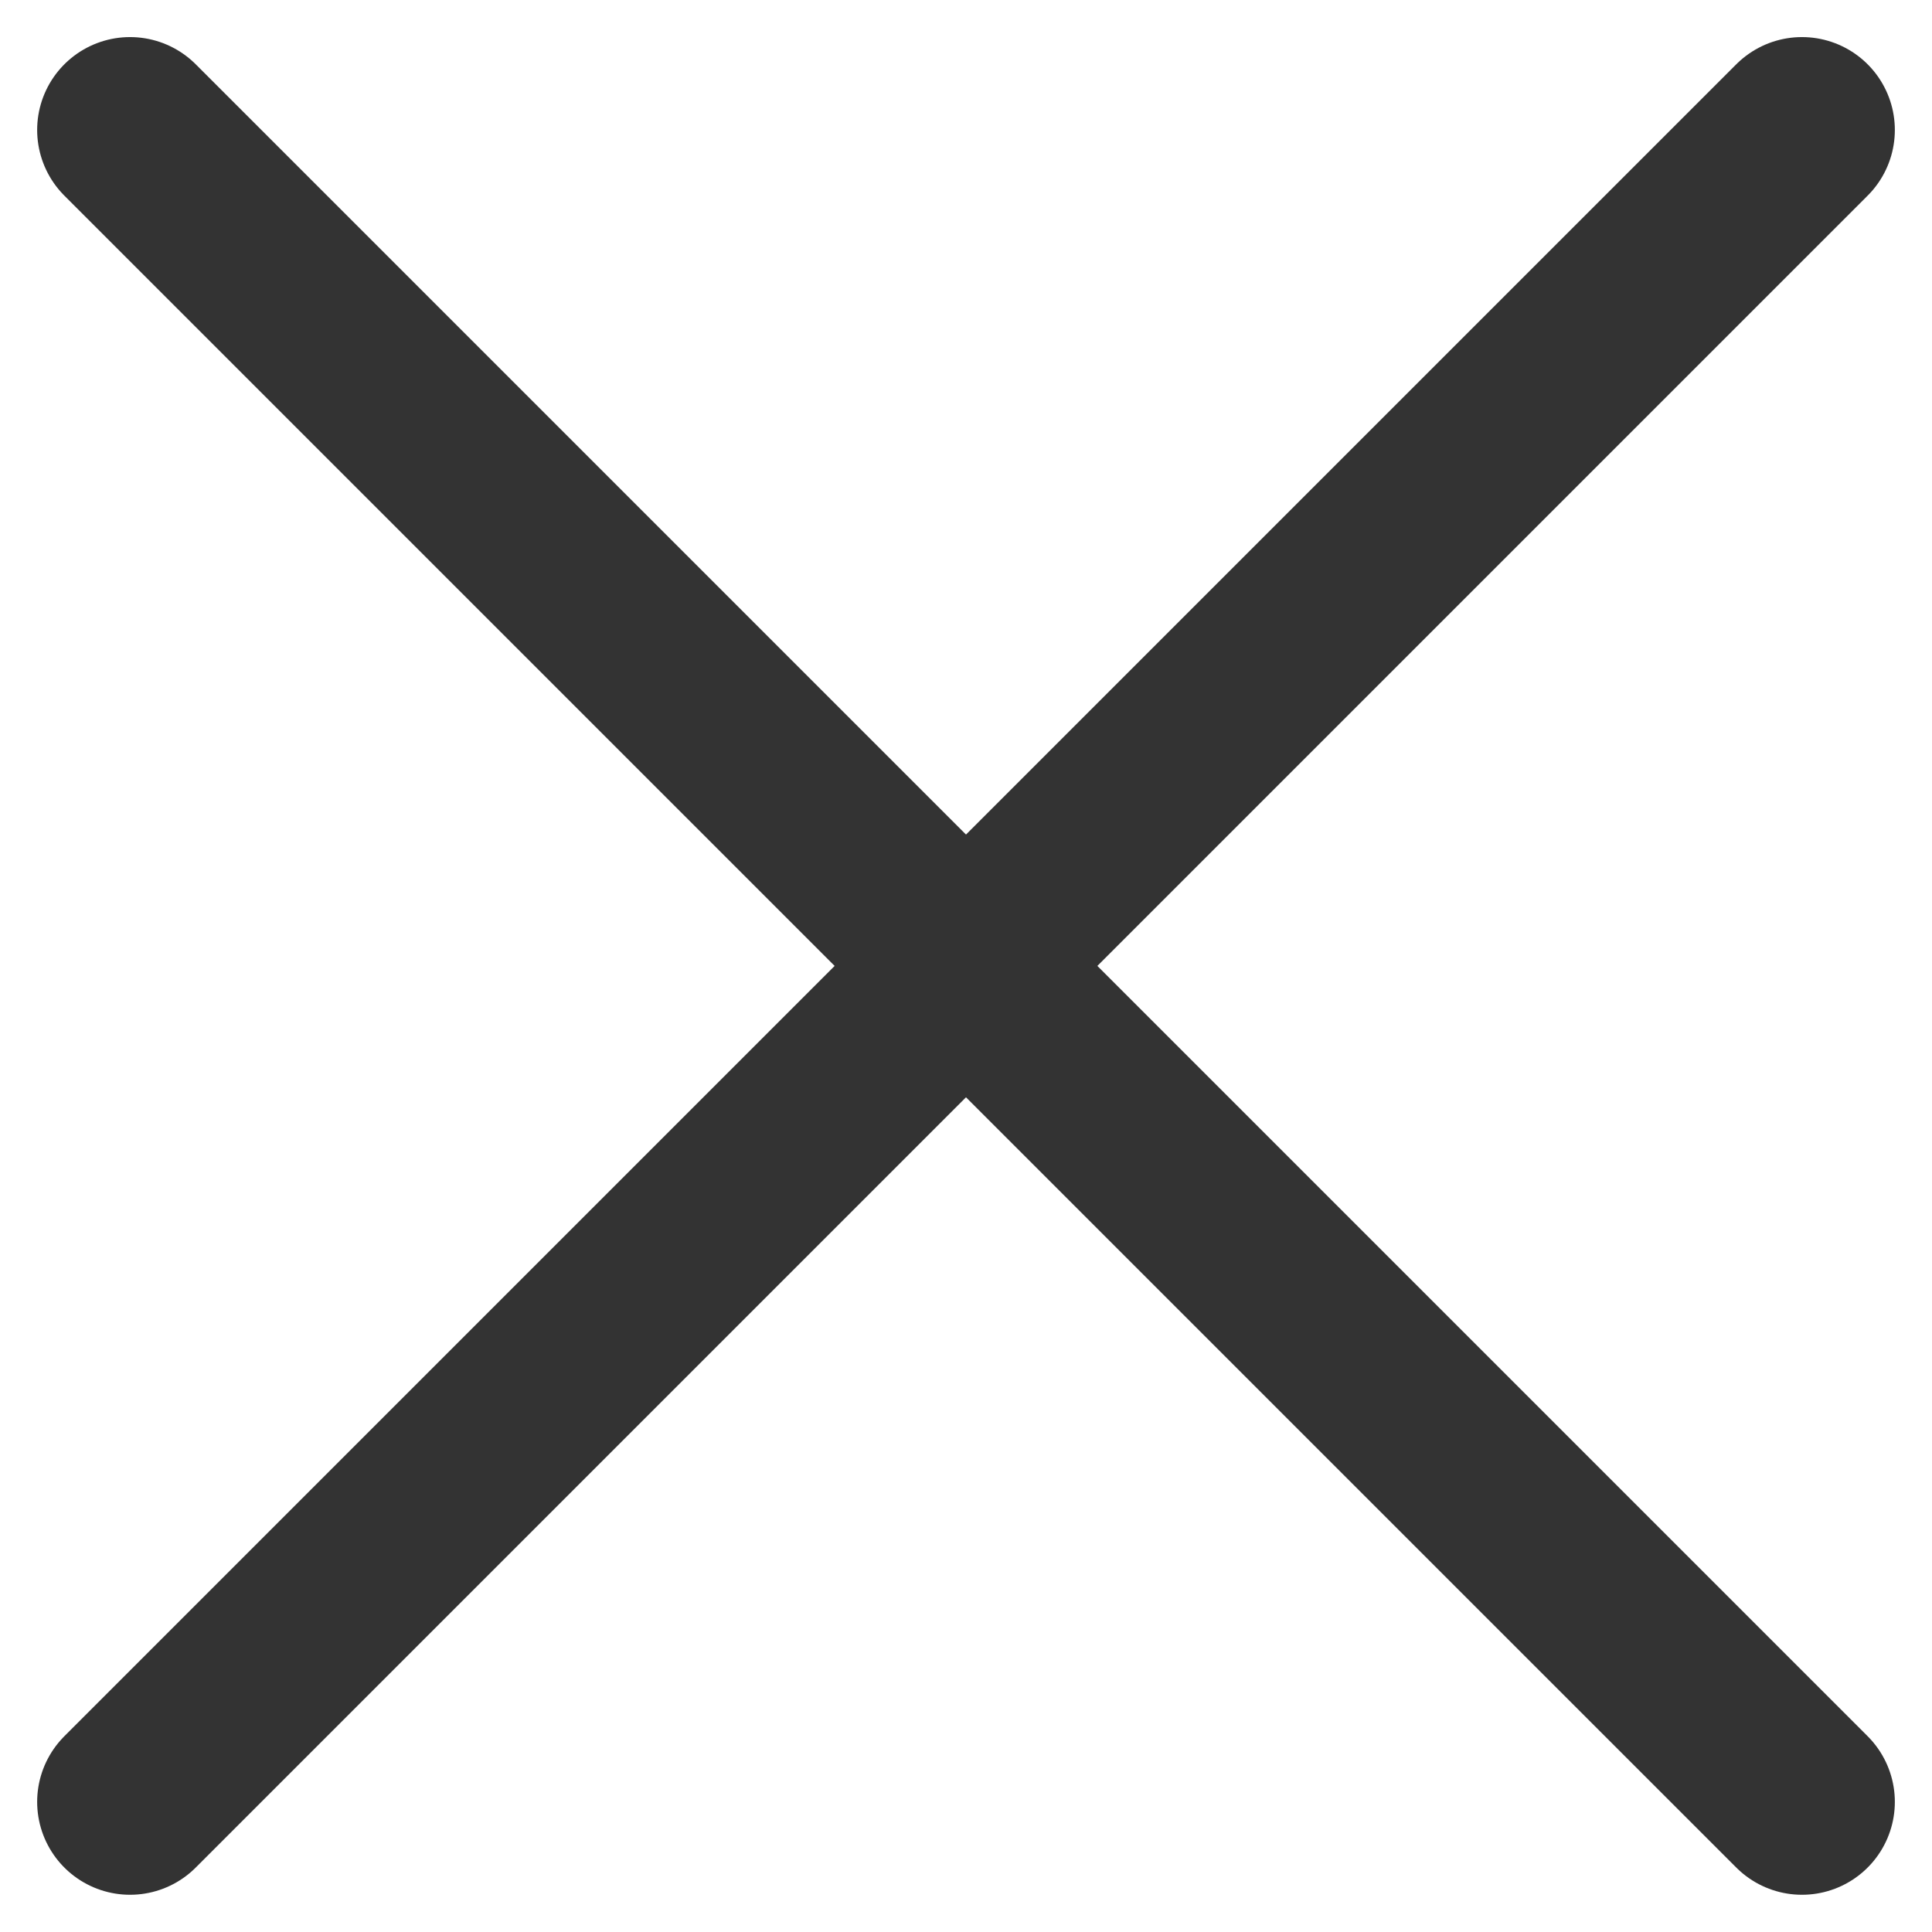
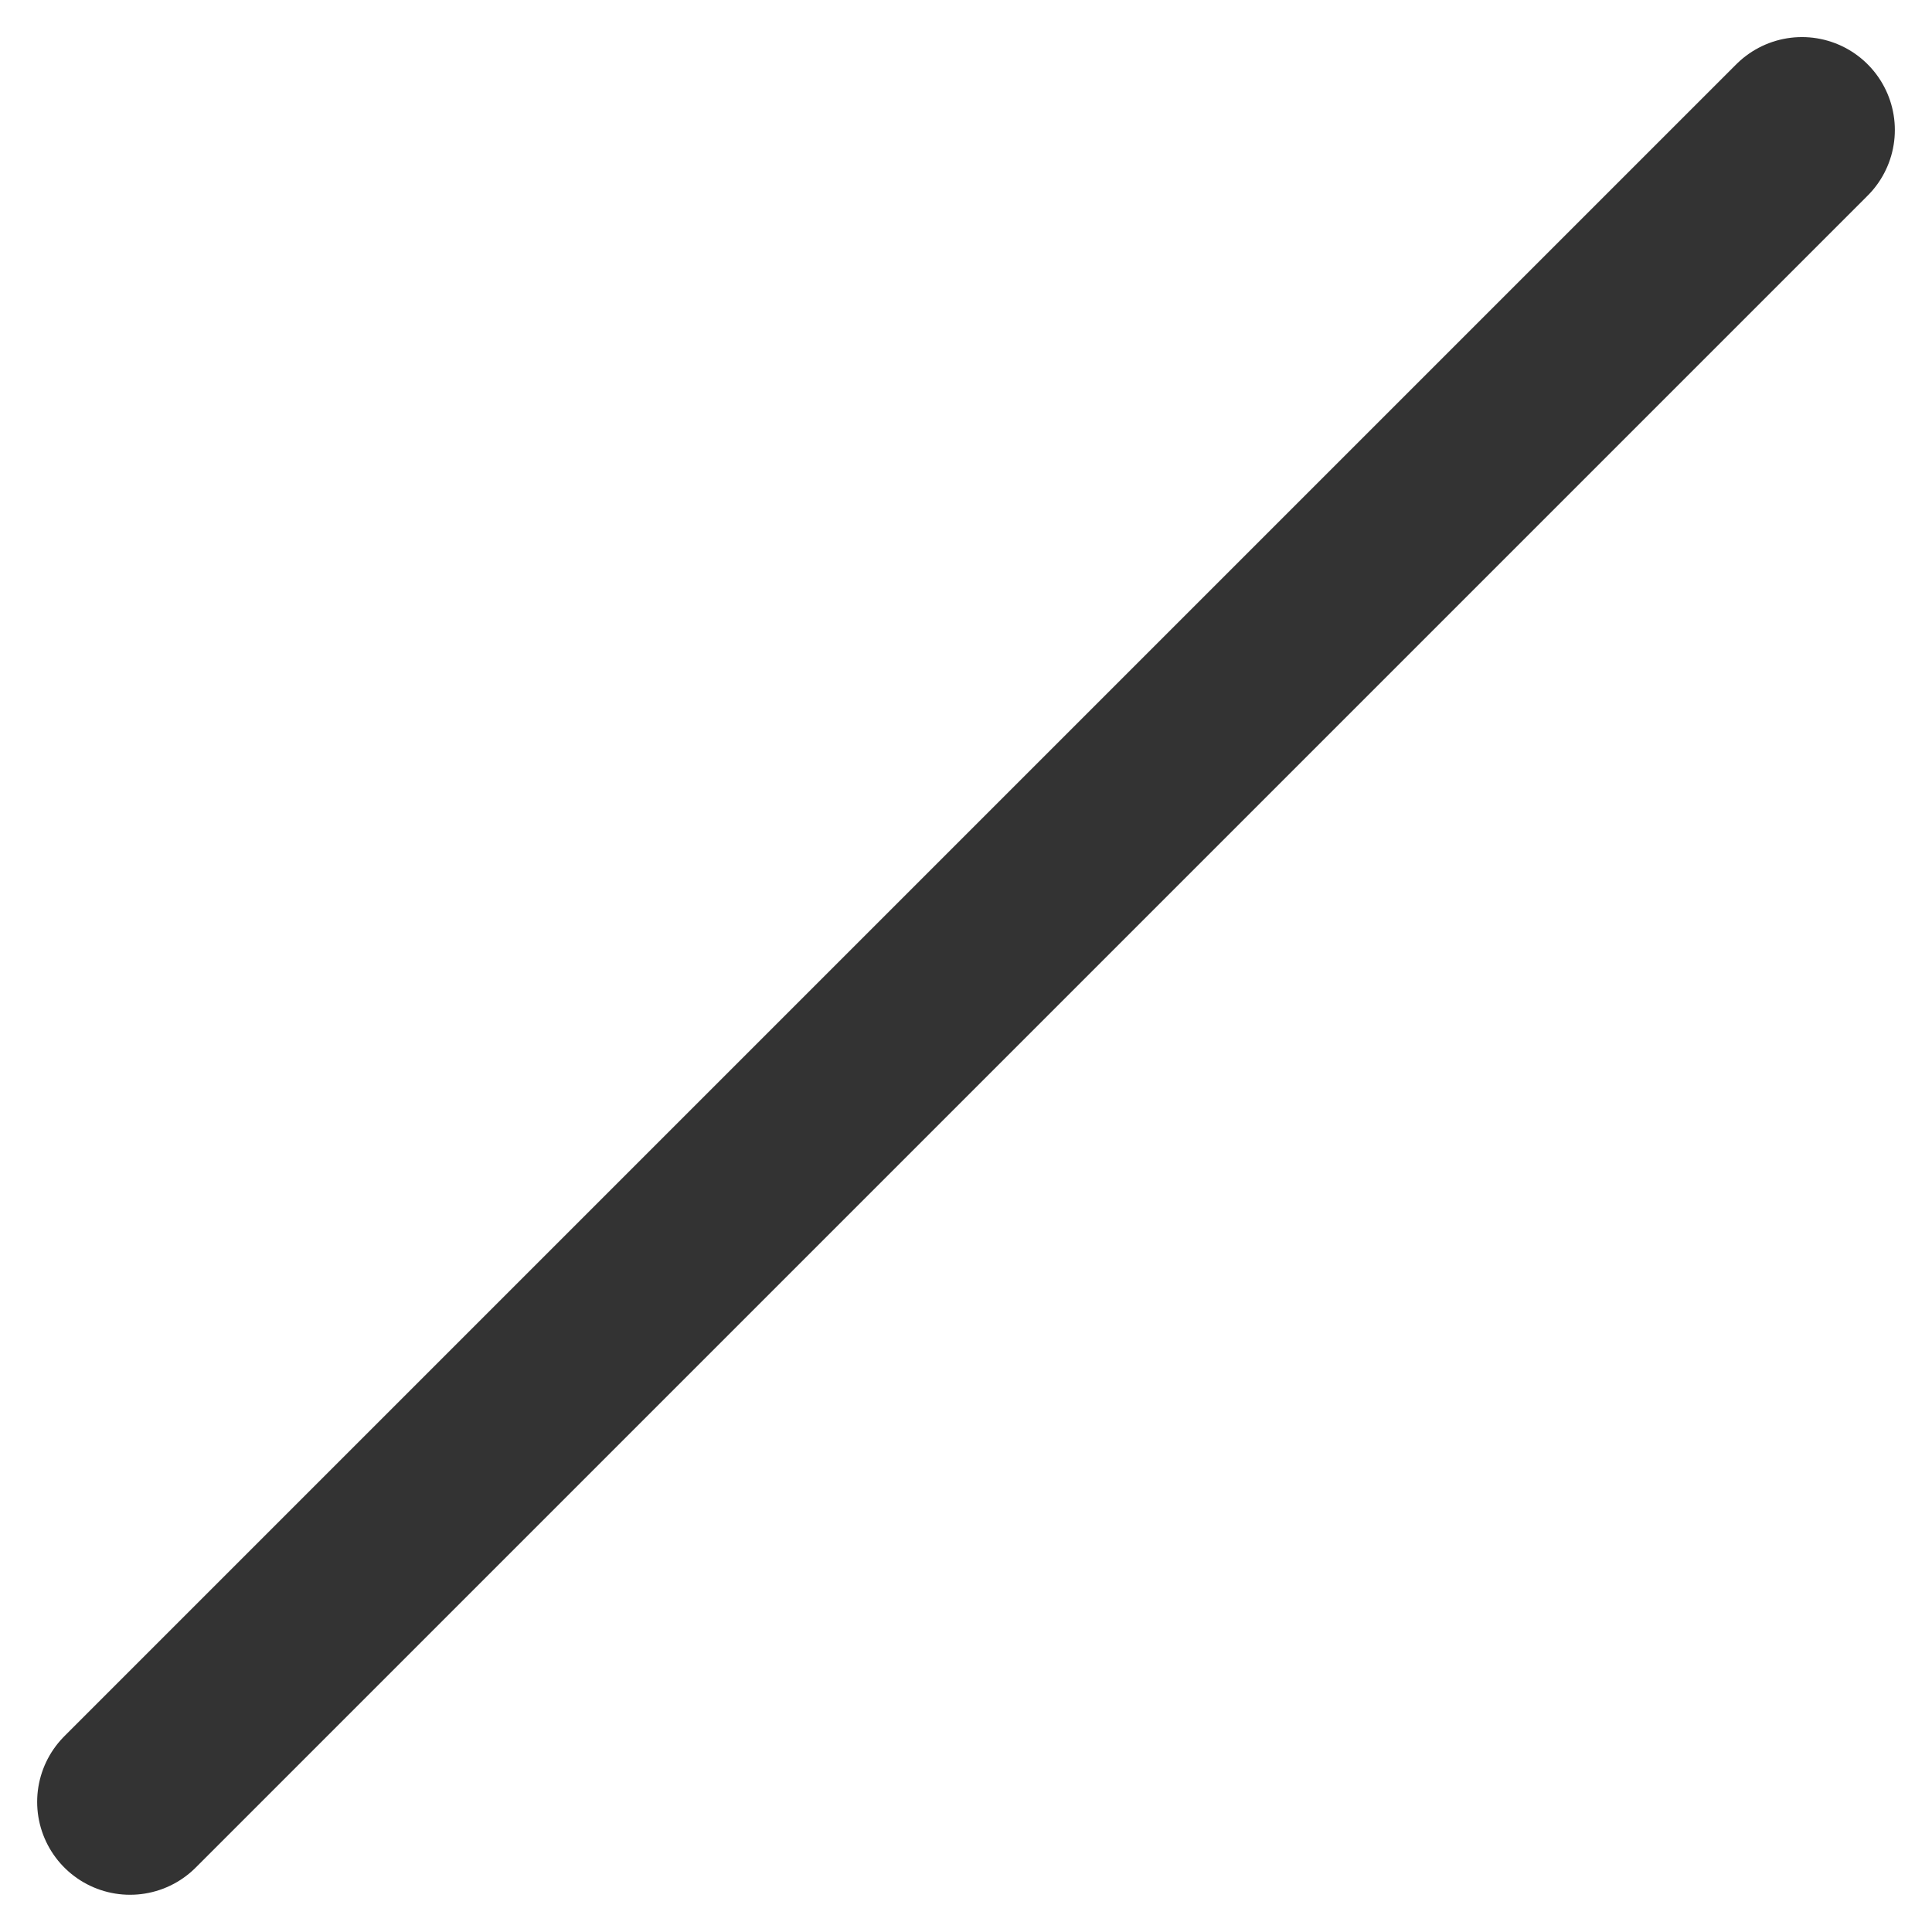
<svg xmlns="http://www.w3.org/2000/svg" width="26" height="26" viewBox="0 0 26 26" fill="none">
  <path d="M1.75 24.249L24.25 1.749" stroke="#333333" stroke-width="2.5" stroke-linecap="round" stroke-linejoin="round" />
-   <path d="M24.25 24.249L1.75 1.749" stroke="#333333" stroke-width="2.5" stroke-linecap="round" stroke-linejoin="round" />
</svg>